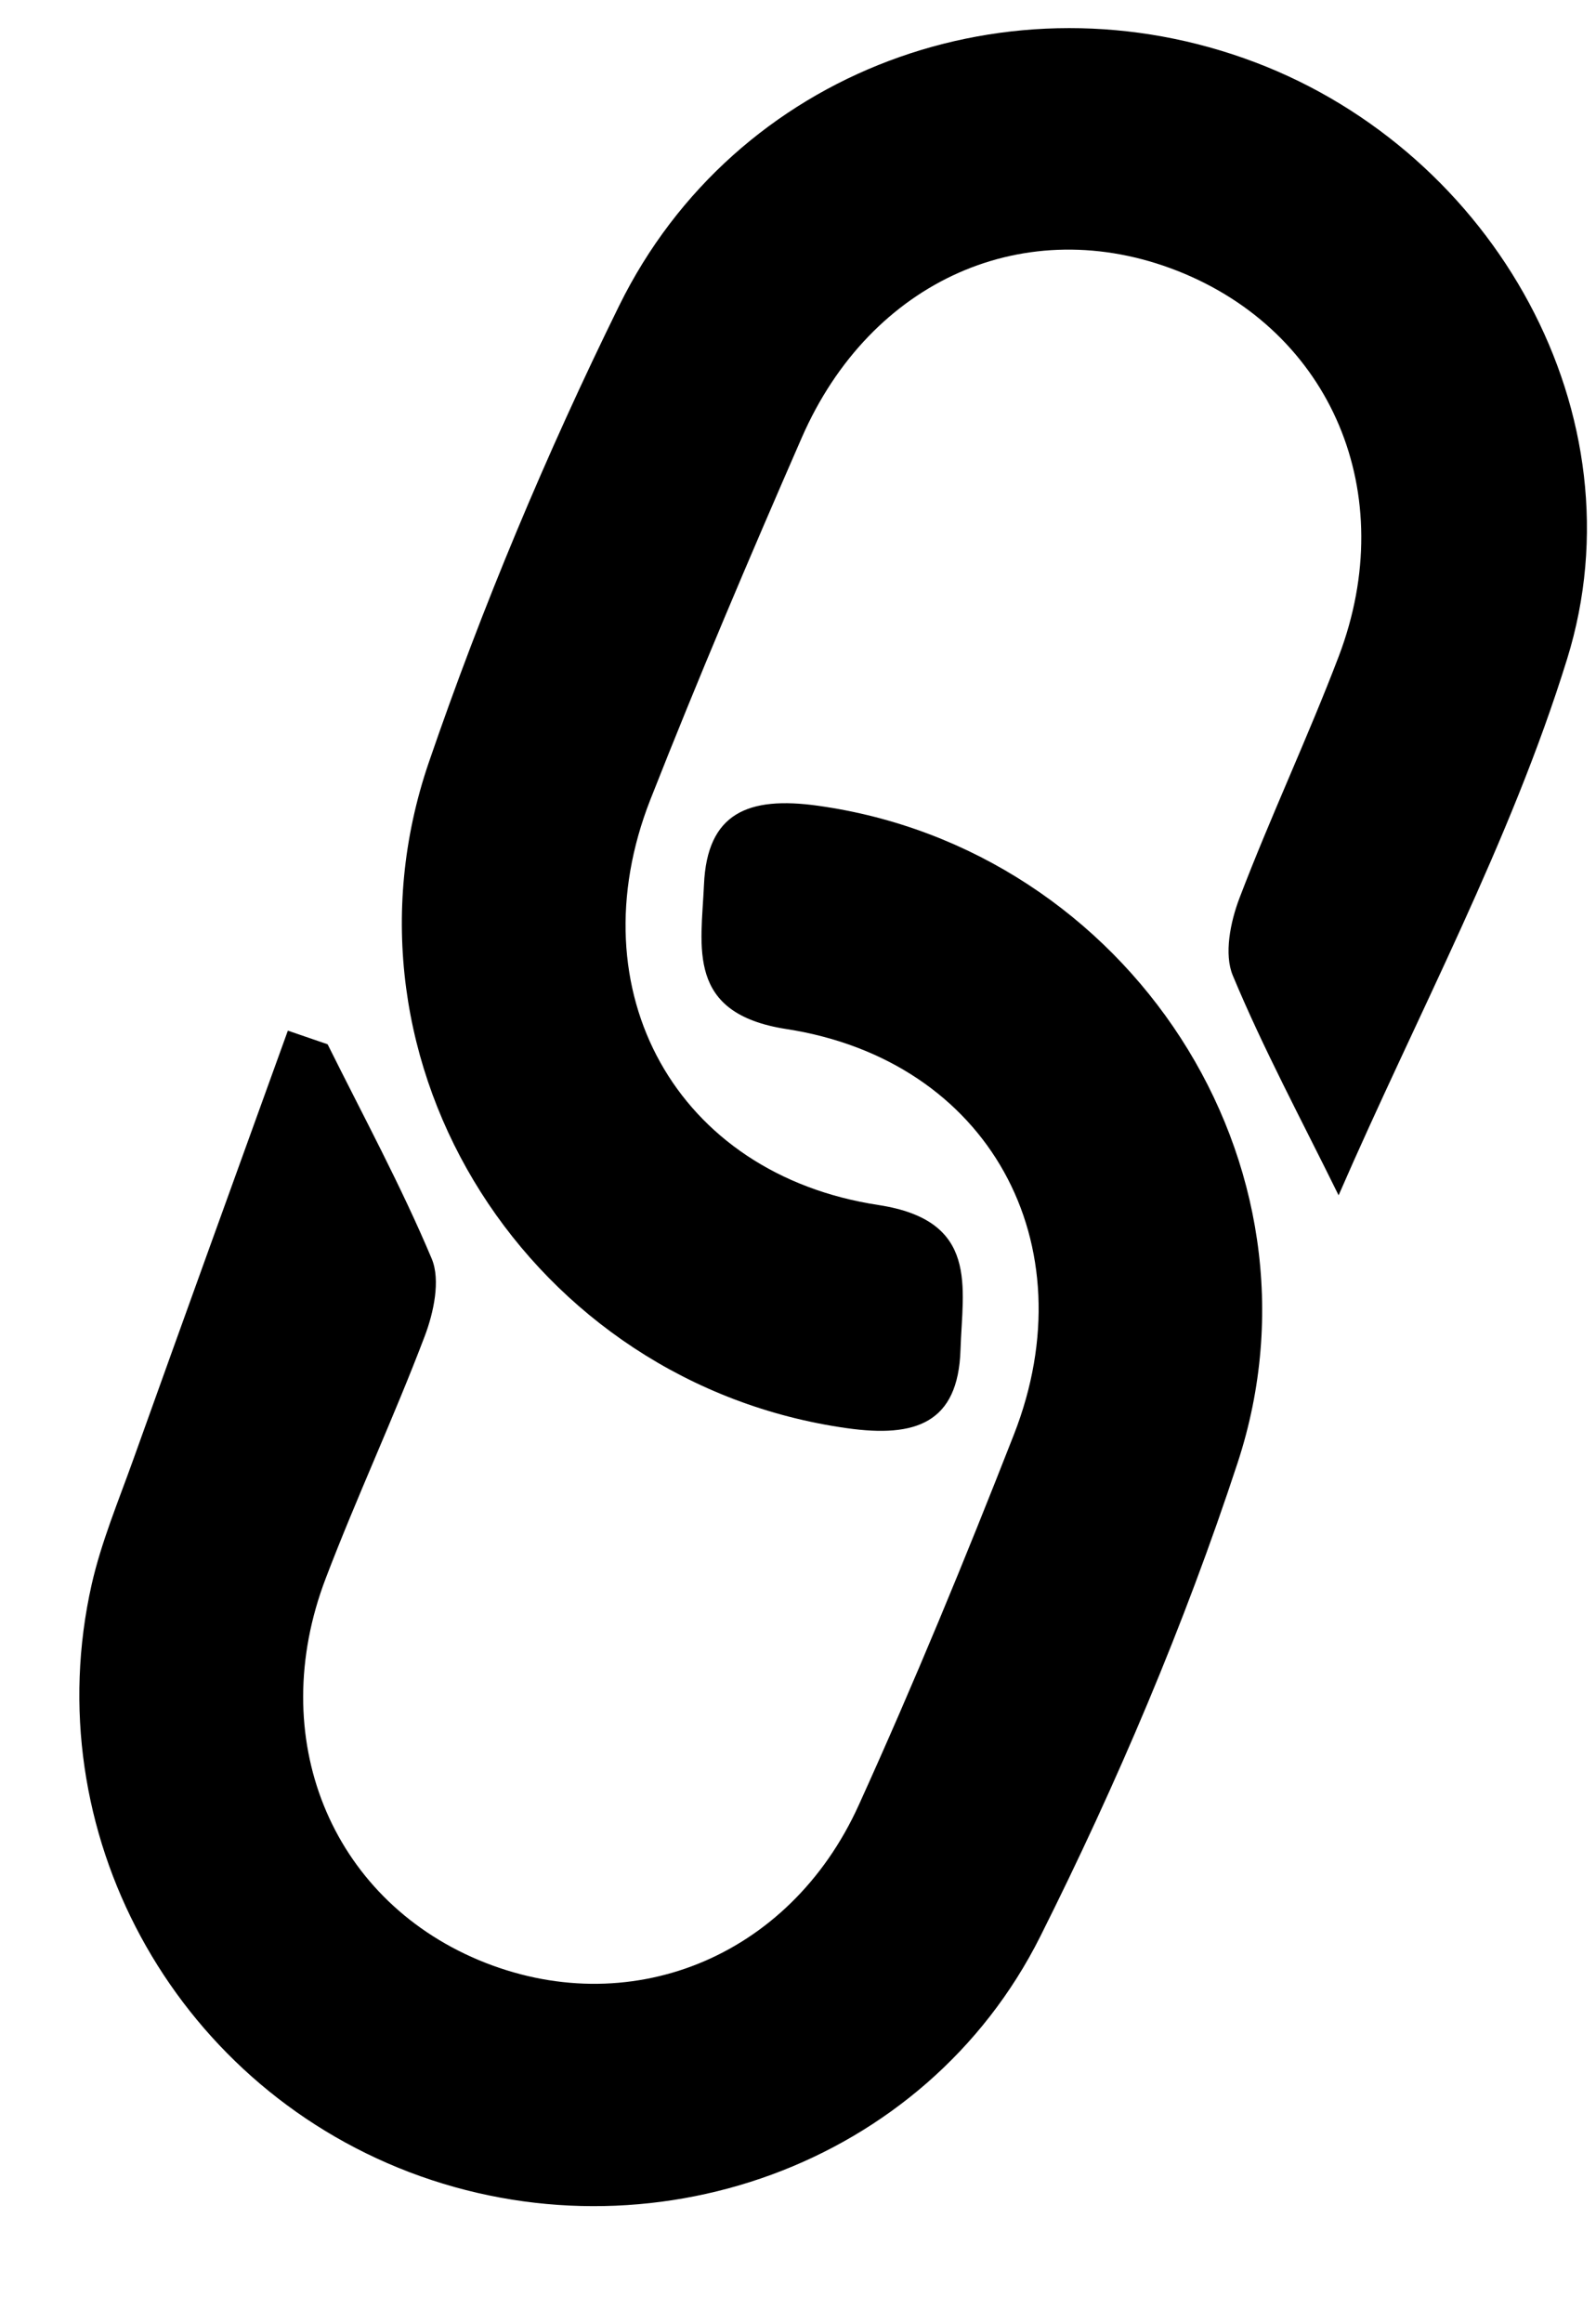
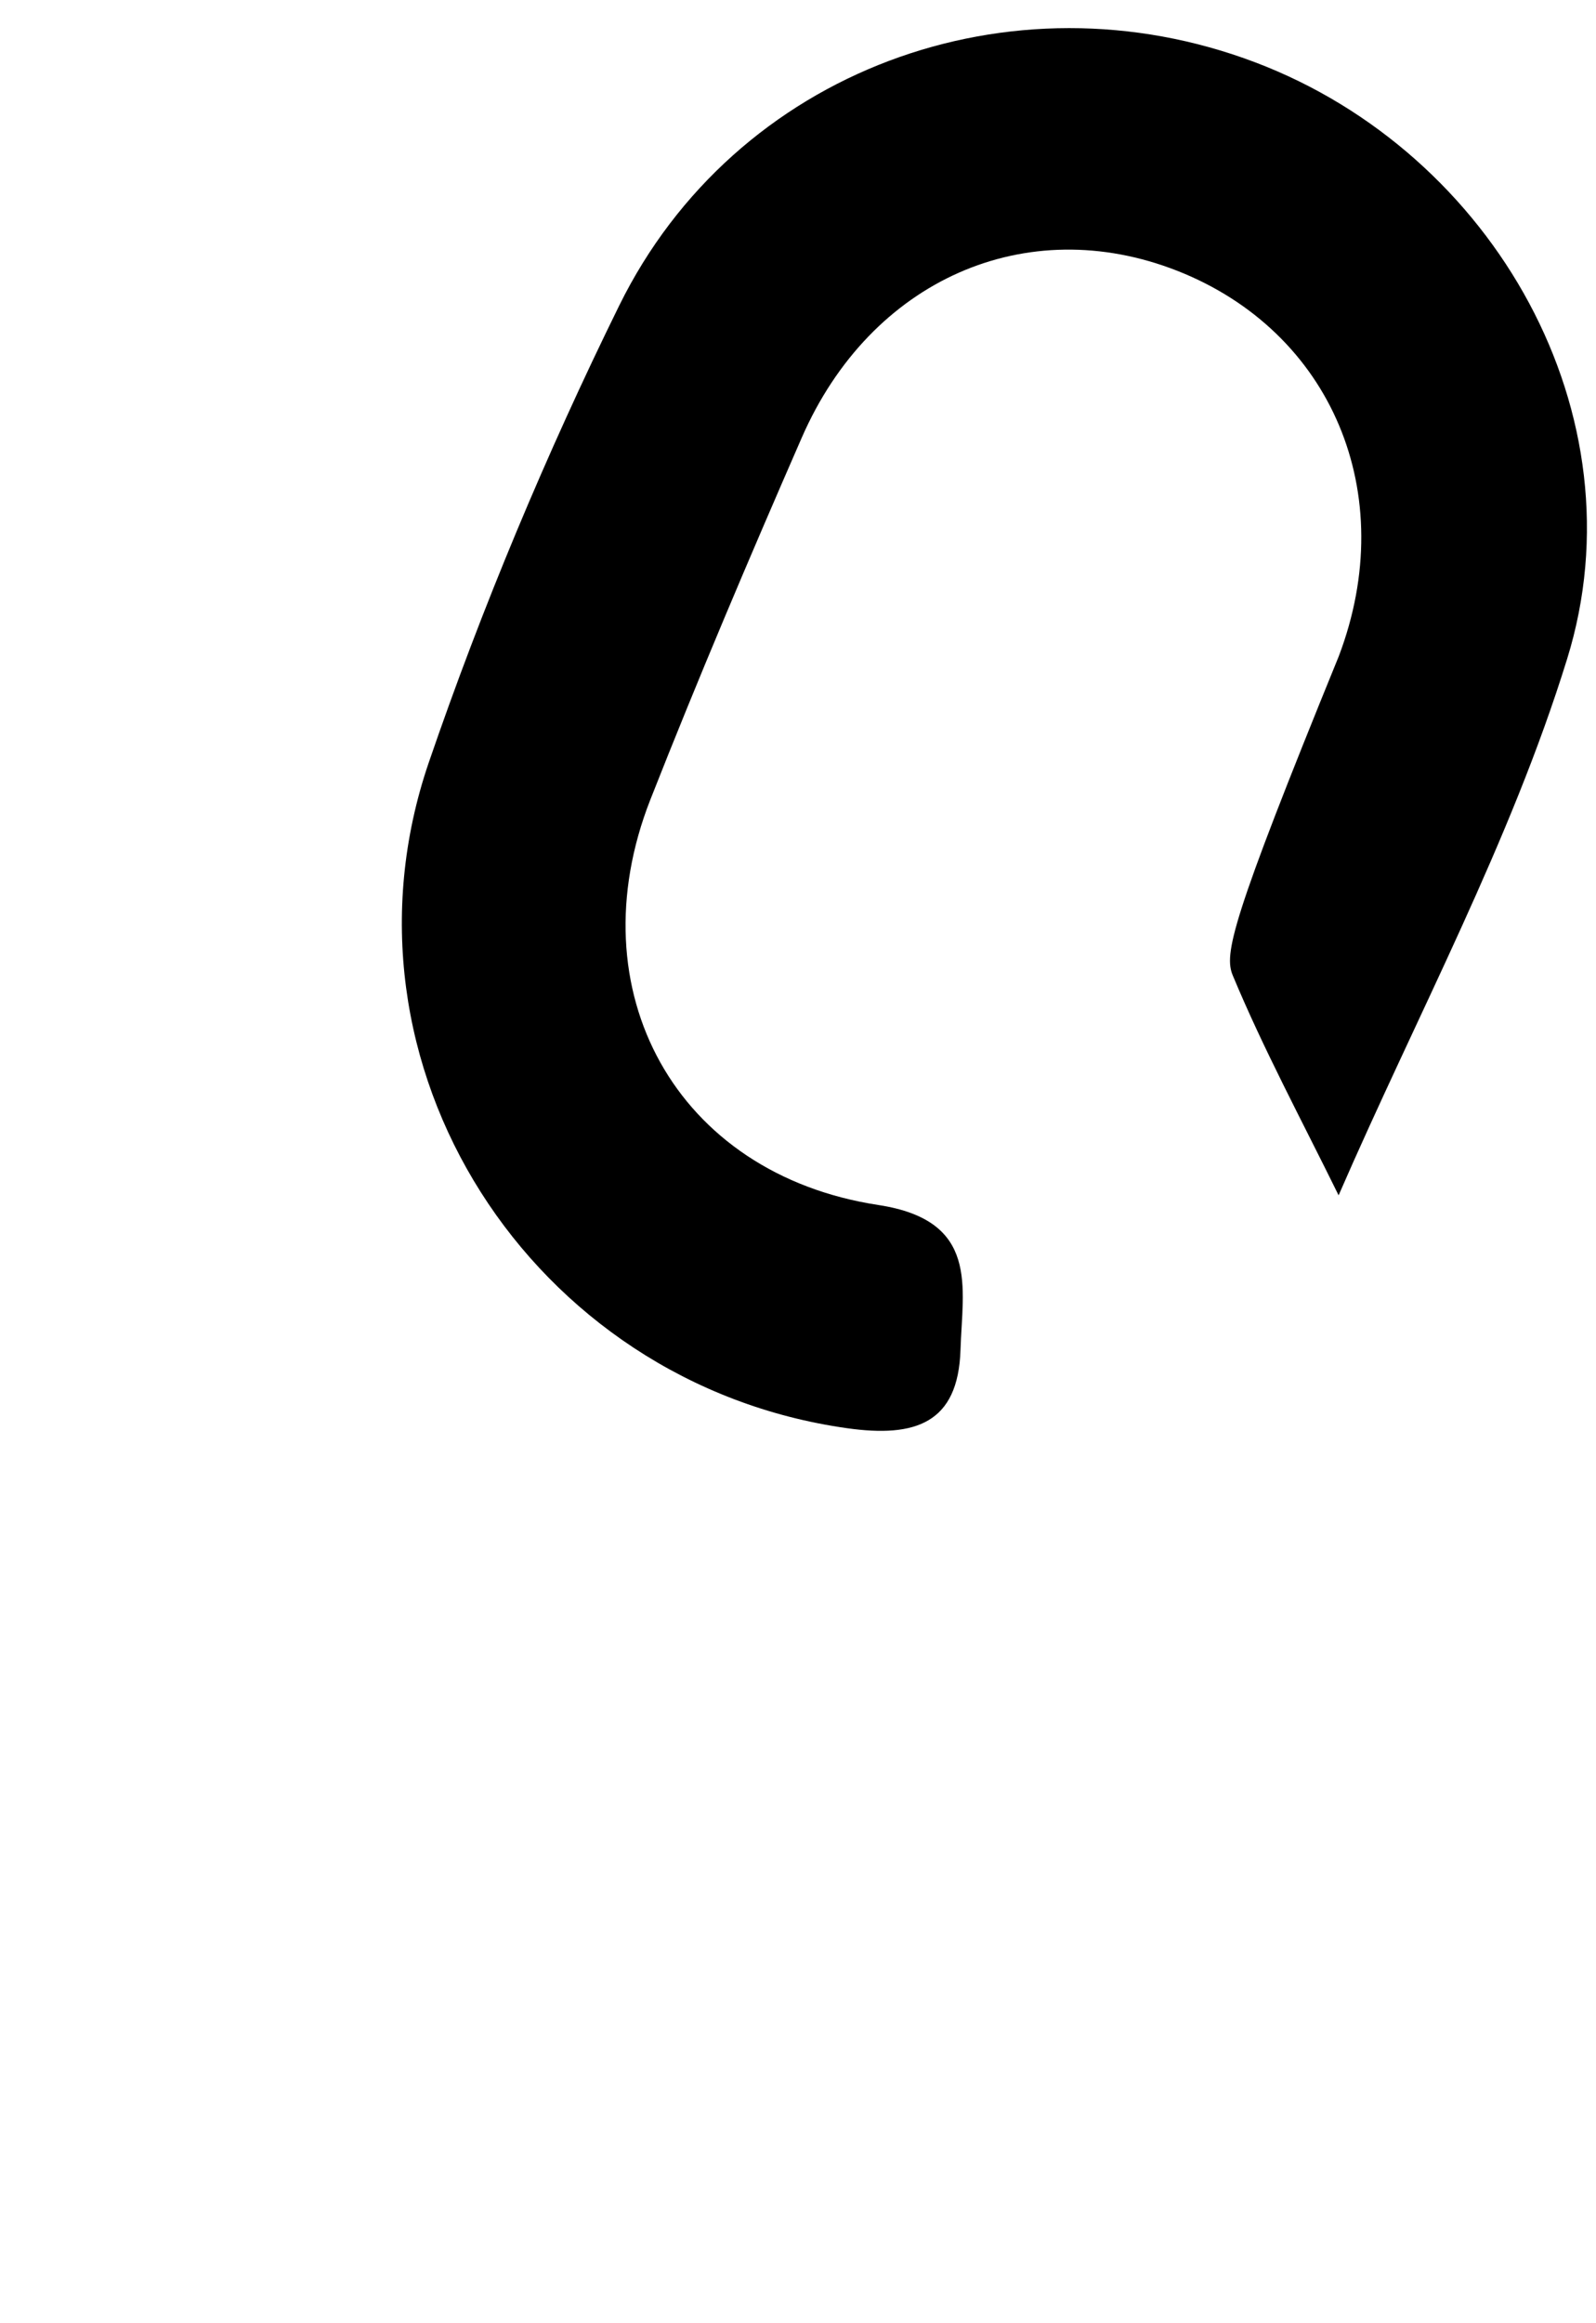
<svg xmlns="http://www.w3.org/2000/svg" width="11" height="16" viewBox="0 0 11 16" fill="none">
-   <path d="M8.653 0.43C6.965 -0.21 5.066 0.483 4.267 2.106C3.766 3.124 3.323 4.179 2.955 5.252C2.243 7.334 3.662 9.53 5.838 9.836C6.309 9.902 6.604 9.803 6.62 9.296C6.633 8.866 6.753 8.406 6.055 8.299C4.658 8.087 3.966 6.823 4.482 5.508C4.812 4.67 5.165 3.84 5.526 3.014C6.002 1.925 7.074 1.457 8.114 1.865C9.177 2.283 9.653 3.399 9.227 4.52C9.013 5.081 8.756 5.626 8.542 6.187C8.48 6.35 8.435 6.572 8.497 6.719C8.708 7.225 8.969 7.71 9.226 8.232C9.771 6.98 10.411 5.798 10.801 4.538C11.322 2.858 10.298 1.054 8.653 0.43Z" fill="black" />
-   <path d="M5.637 5.549C5.156 5.482 4.873 5.599 4.852 6.093C4.833 6.524 4.726 6.98 5.42 7.087C6.815 7.303 7.503 8.565 6.988 9.88C6.652 10.738 6.3 11.592 5.919 12.431C5.438 13.492 4.324 13.929 3.297 13.498C2.276 13.068 1.827 11.964 2.245 10.87C2.459 10.309 2.714 9.764 2.927 9.203C2.989 9.04 3.037 8.817 2.976 8.67C2.764 8.166 2.502 7.683 2.258 7.192C2.167 7.161 2.075 7.129 1.984 7.098C1.627 8.085 1.27 9.071 0.916 10.059C0.815 10.341 0.698 10.621 0.632 10.911C0.249 12.609 1.188 14.335 2.82 14.959C4.472 15.589 6.377 14.918 7.17 13.336C7.697 12.285 8.163 11.191 8.53 10.074C9.207 8.012 7.773 5.846 5.637 5.549Z" fill="black" />
+   <path d="M8.653 0.43C6.965 -0.21 5.066 0.483 4.267 2.106C3.766 3.124 3.323 4.179 2.955 5.252C2.243 7.334 3.662 9.53 5.838 9.836C6.309 9.902 6.604 9.803 6.62 9.296C6.633 8.866 6.753 8.406 6.055 8.299C4.658 8.087 3.966 6.823 4.482 5.508C4.812 4.67 5.165 3.84 5.526 3.014C6.002 1.925 7.074 1.457 8.114 1.865C9.177 2.283 9.653 3.399 9.227 4.52C8.48 6.35 8.435 6.572 8.497 6.719C8.708 7.225 8.969 7.71 9.226 8.232C9.771 6.98 10.411 5.798 10.801 4.538C11.322 2.858 10.298 1.054 8.653 0.43Z" fill="black" />
</svg>